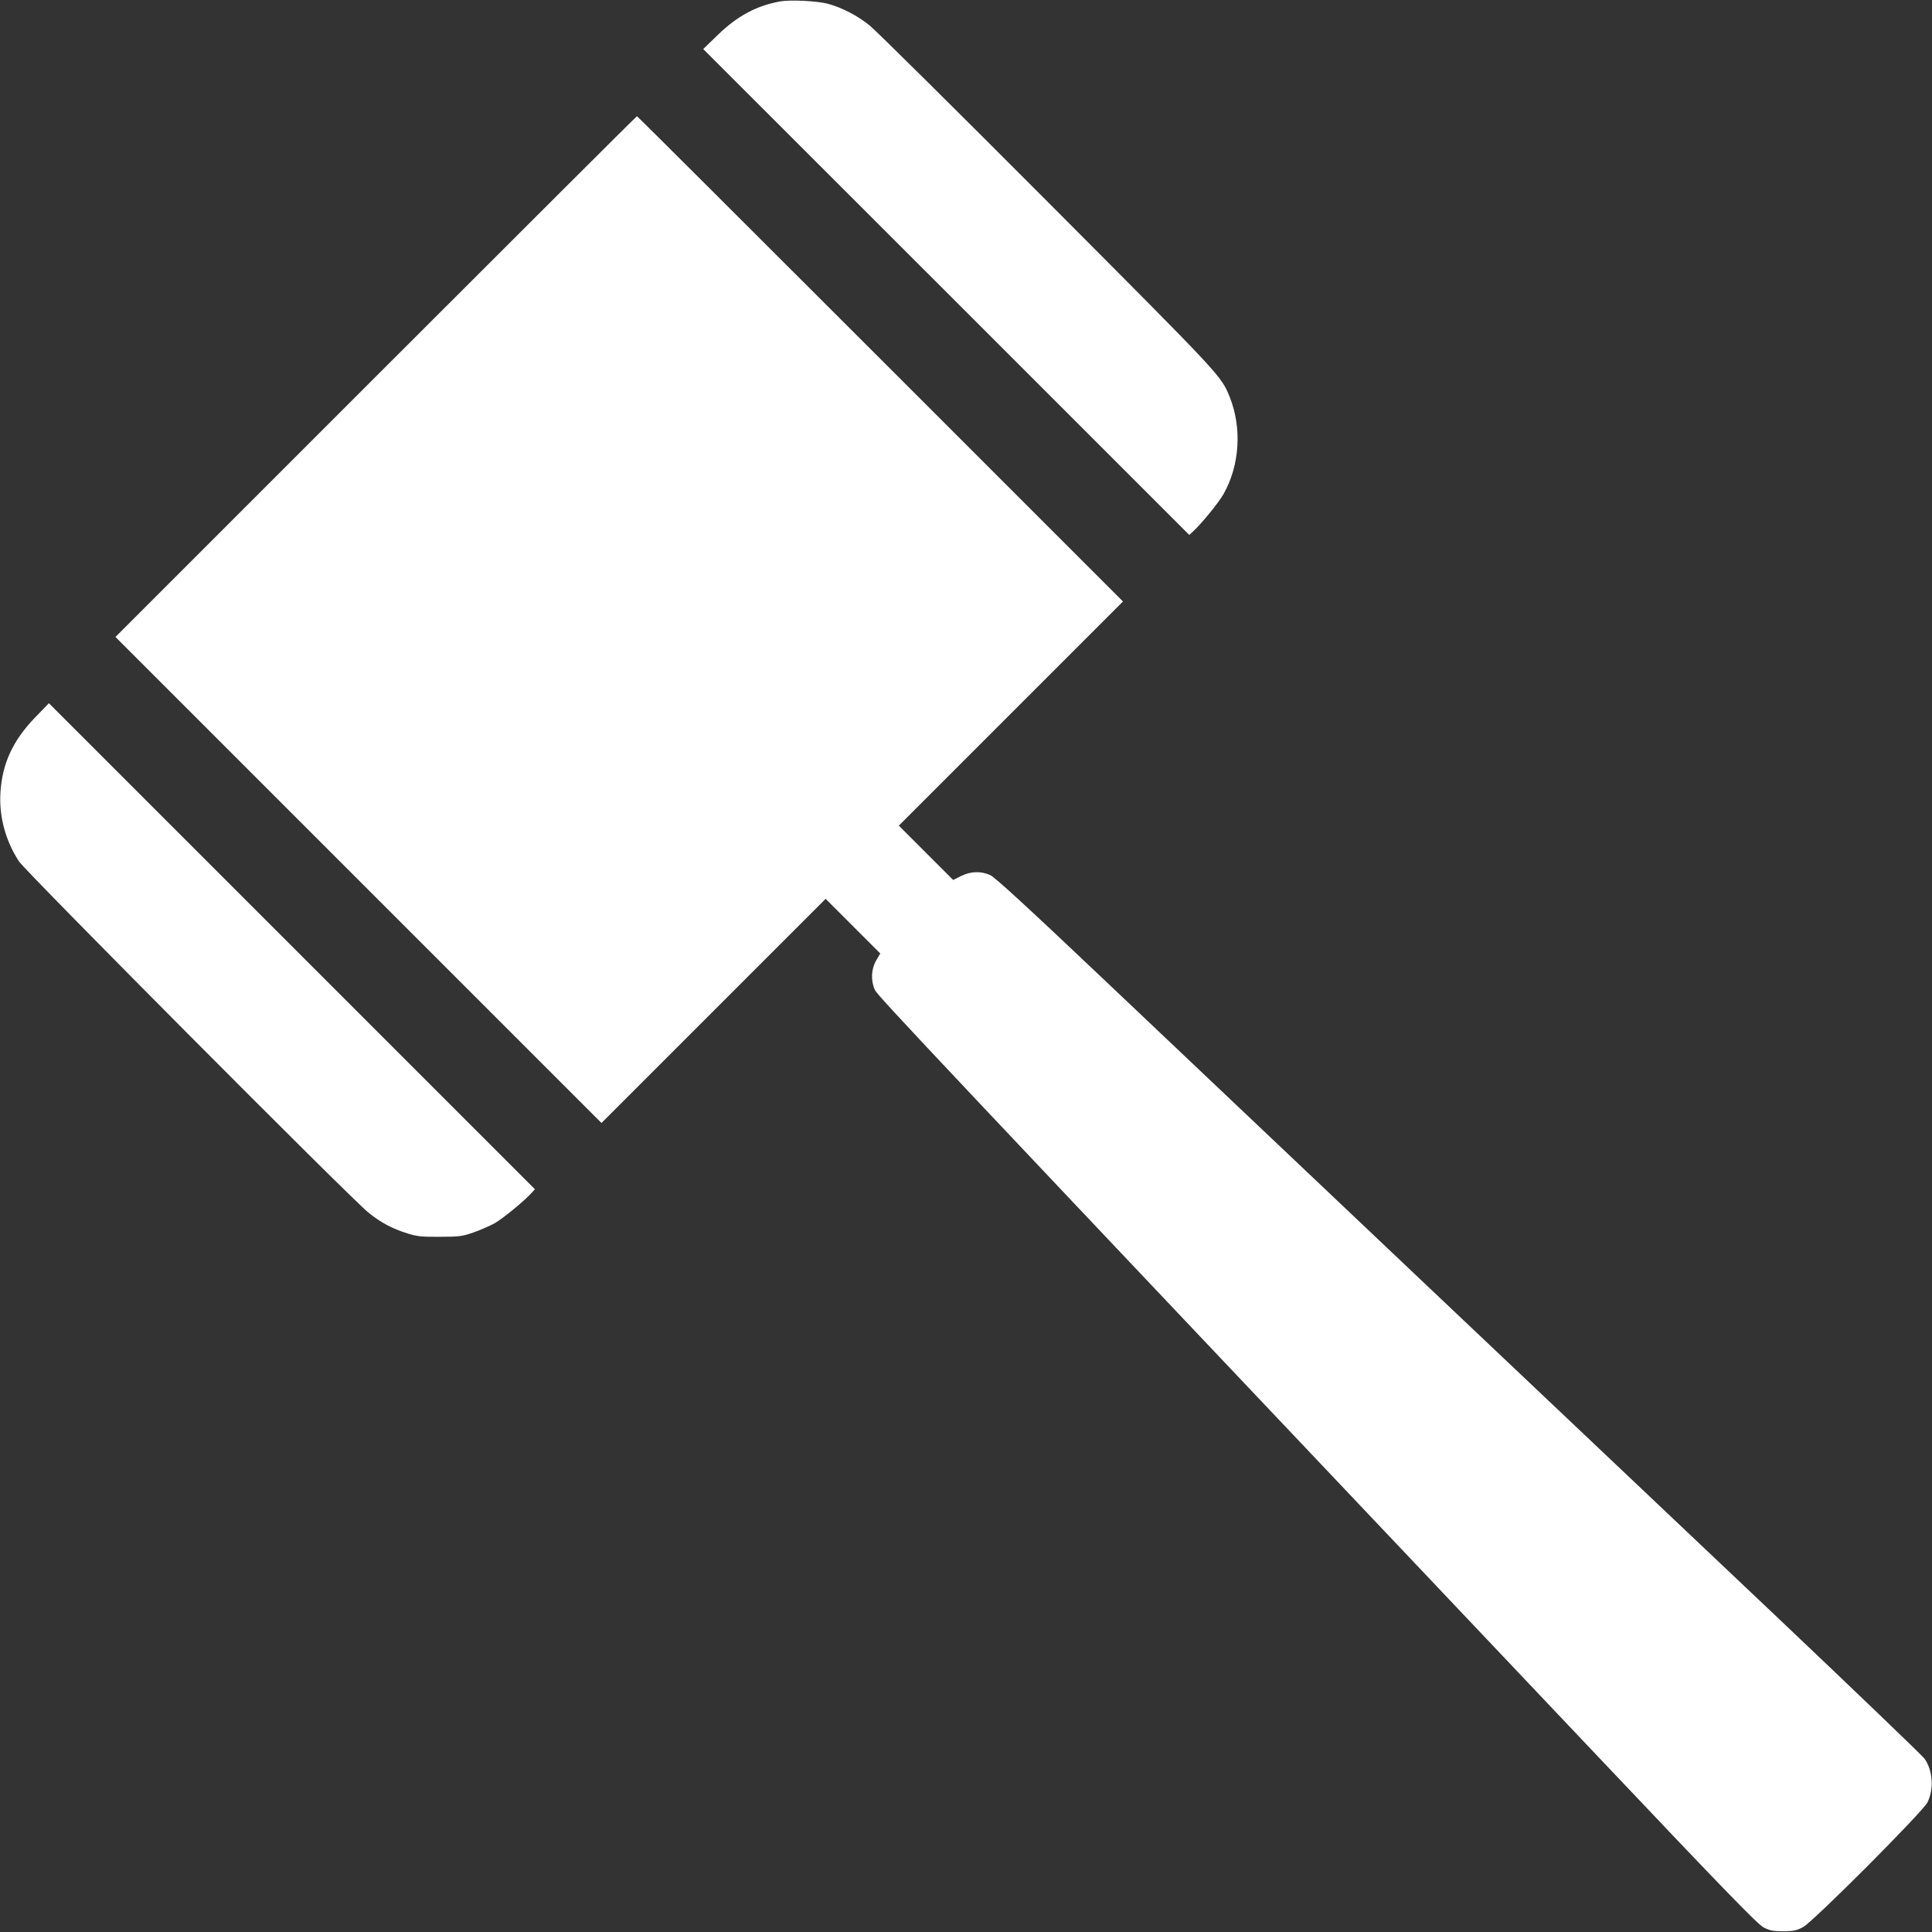
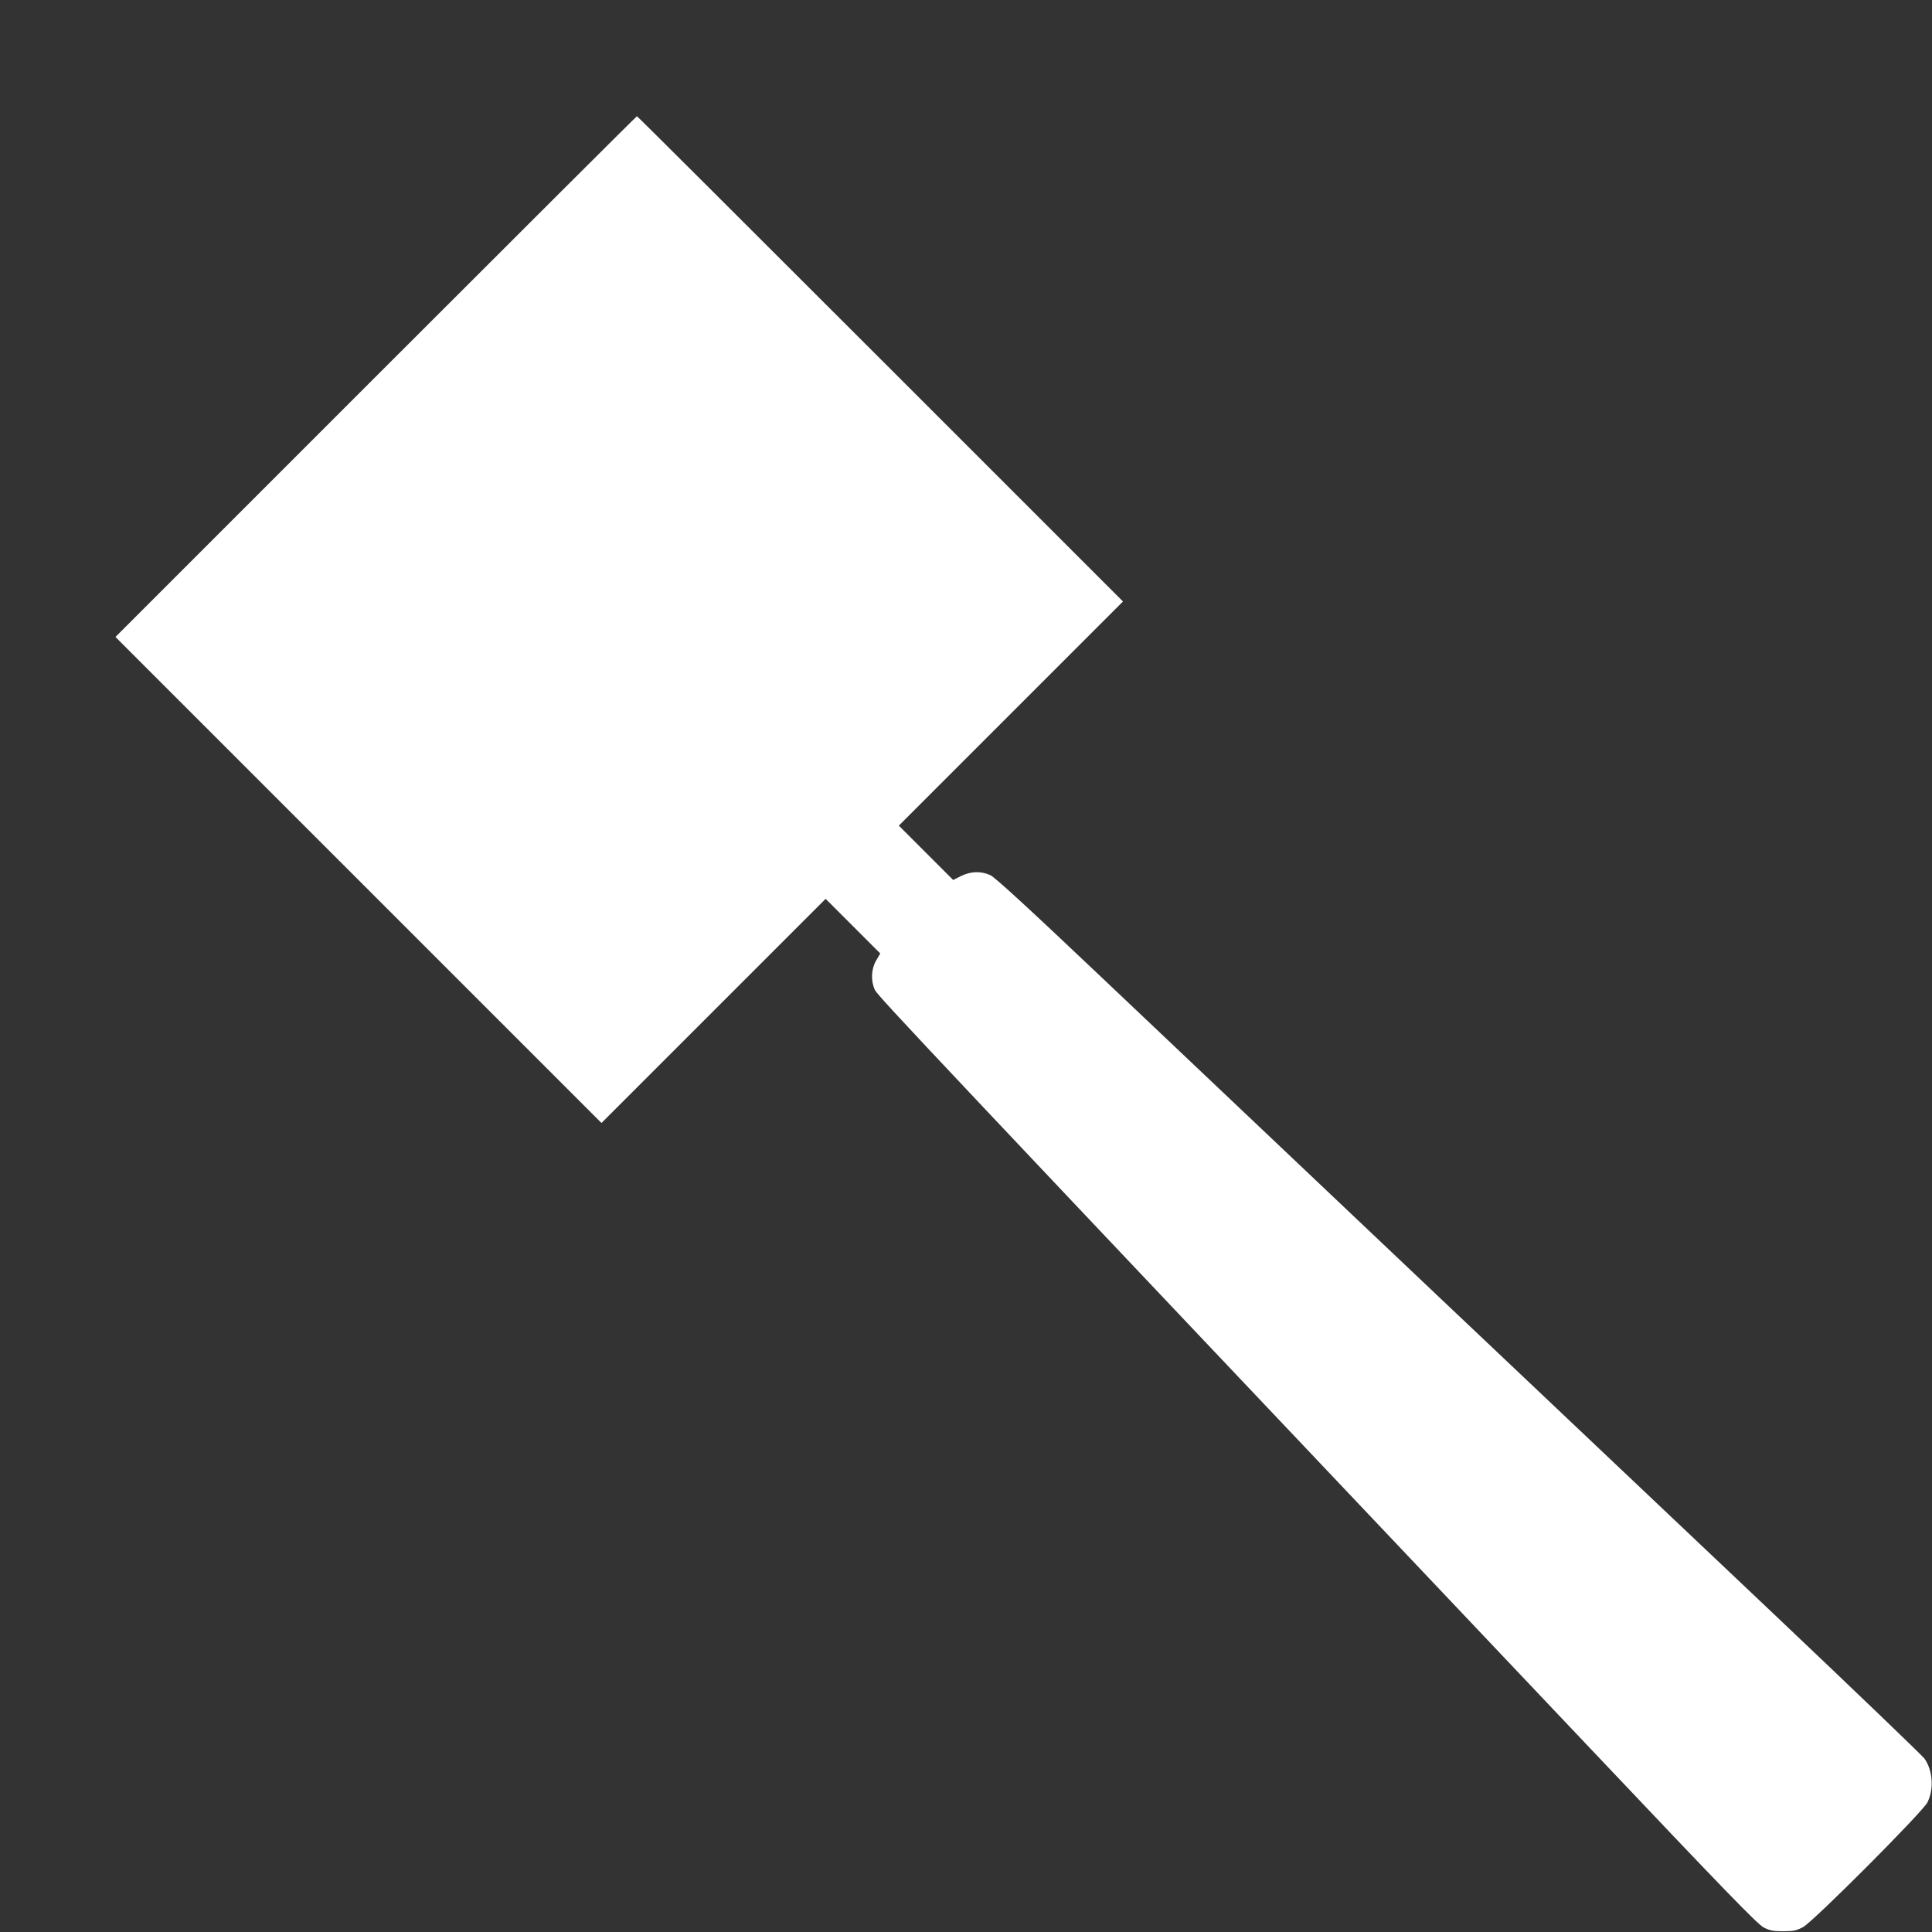
<svg xmlns="http://www.w3.org/2000/svg" version="1.0" width="1280pt" height="1280pt" viewBox="0 0 1280 1280" preserveAspectRatio="xMidYMid meet">
  <rect x="0" y="0" width="1280" height="1280" fill="#333333" stroke="none" />
  <g transform="translate(0,1280) scale(0.1,-0.1)" fill="#ffffff" stroke="none">
-     <path d="M5166 12790 c-154 -28 -281 -96 -409 -220 l-98 -95 1610 -1609 1610 -1610 22 20 c54 48 173 193 206 252 107 191 122 437 40 642 -58 142 -46 129 -1202 1289 -610 612 -1143 1140 -1183 1172 -80 65 -184 119 -277 144 -71 19 -250 28 -319 15z" />
    <path d="M2490 10305 l-1725 -1725 1610 -1610 1610 -1610 742 742 743 743 181 -181 181 -181 -27 -46 c-33 -57 -37 -133 -9 -195 18 -40 330 -371 4741 -5027 889 -939 1107 -1164 1148 -1185 41 -21 63 -25 130 -25 67 0 88 5 130 27 68 36 793 763 825 827 44 89 35 213 -20 290 -16 21 -453 441 -972 933 -519 491 -1576 1492 -2348 2223 -772 732 -1724 1633 -2115 2004 -502 476 -723 679 -754 693 -62 28 -129 26 -194 -6 l-52 -26 -180 180 -180 180 743 743 742 742 -1608 1608 c-884 884 -1609 1607 -1612 1607 -3 0 -781 -776 -1730 -1725z" />
-     <path d="M229 8043 c-145 -152 -214 -302 -226 -493 -10 -159 33 -319 122 -456 44 -68 2194 -2229 2314 -2326 85 -69 157 -107 261 -140 64 -20 95 -23 215 -22 125 0 148 3 220 28 44 15 107 43 141 61 55 31 201 151 248 204 l20 22 -1610 1610 -1610 1610 -95 -98z" />
  </g>
</svg>